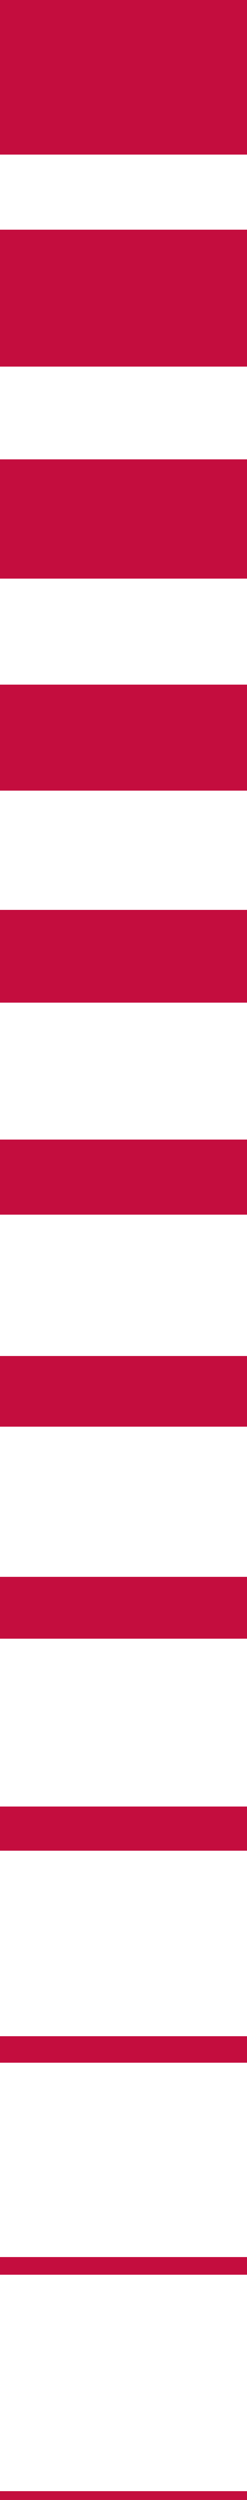
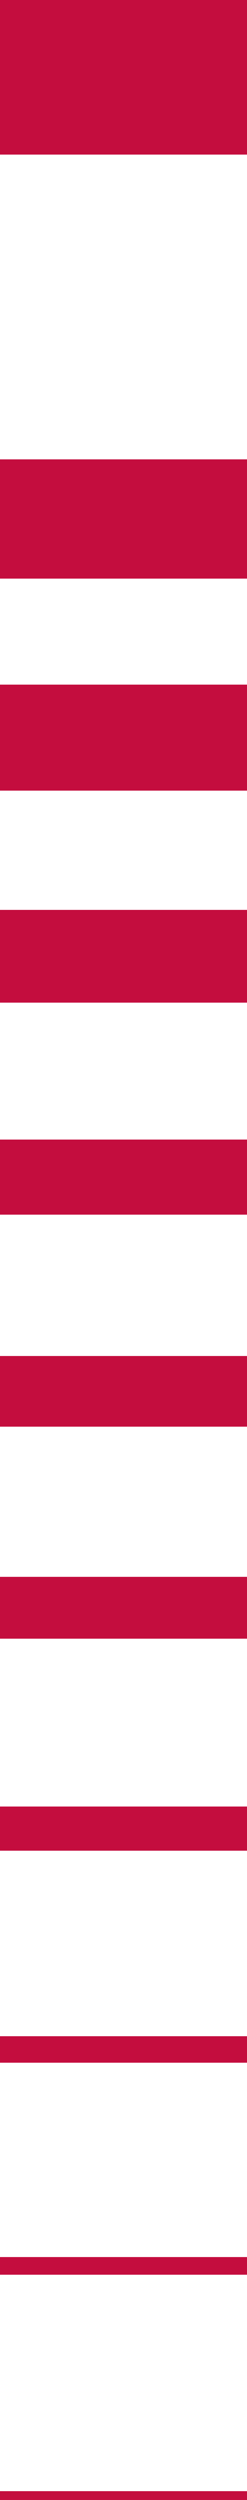
<svg xmlns="http://www.w3.org/2000/svg" width="56" height="566" viewBox="0 0 56 566">
  <g id="Group_539" data-name="Group 539" transform="translate(1283 4539) rotate(180)">
    <rect id="Rectangle_62" data-name="Rectangle 62" width="56" height="35" transform="translate(1227 4504)" fill="#c40d3e" />
-     <rect id="Rectangle_63" data-name="Rectangle 63" width="56" height="31" transform="translate(1227 4456)" fill="#c40d3e" />
    <rect id="Rectangle_64" data-name="Rectangle 64" width="56" height="27" transform="translate(1227 4408)" fill="#c40d3e" />
    <rect id="Rectangle_65" data-name="Rectangle 65" width="56" height="24" transform="translate(1227 4360)" fill="#c40d3e" />
    <rect id="Rectangle_66" data-name="Rectangle 66" width="56" height="21" transform="translate(1227 4312)" fill="#c40d3e" />
    <rect id="Rectangle_67" data-name="Rectangle 67" width="56" height="17" transform="translate(1227 4264)" fill="#c40d3e" />
    <rect id="Rectangle_68" data-name="Rectangle 68" width="56" height="16" transform="translate(1227 4216)" fill="#c40d3e" />
    <rect id="Rectangle_69" data-name="Rectangle 69" width="56" height="14" transform="translate(1227 4168)" fill="#c40d3e" />
    <rect id="Rectangle_70" data-name="Rectangle 70" width="56" height="10" transform="translate(1227 4120)" fill="#c40d3e" />
    <rect id="Rectangle_71" data-name="Rectangle 71" width="56" height="6" transform="translate(1227 4072)" fill="#c40d3e" />
    <rect id="Rectangle_72" data-name="Rectangle 72" width="56" height="4" transform="translate(1227 4024)" fill="#c40d3e" />
    <rect id="Rectangle_73" data-name="Rectangle 73" width="56" height="2" transform="translate(1227 3973)" fill="#c40d3e" />
  </g>
</svg>